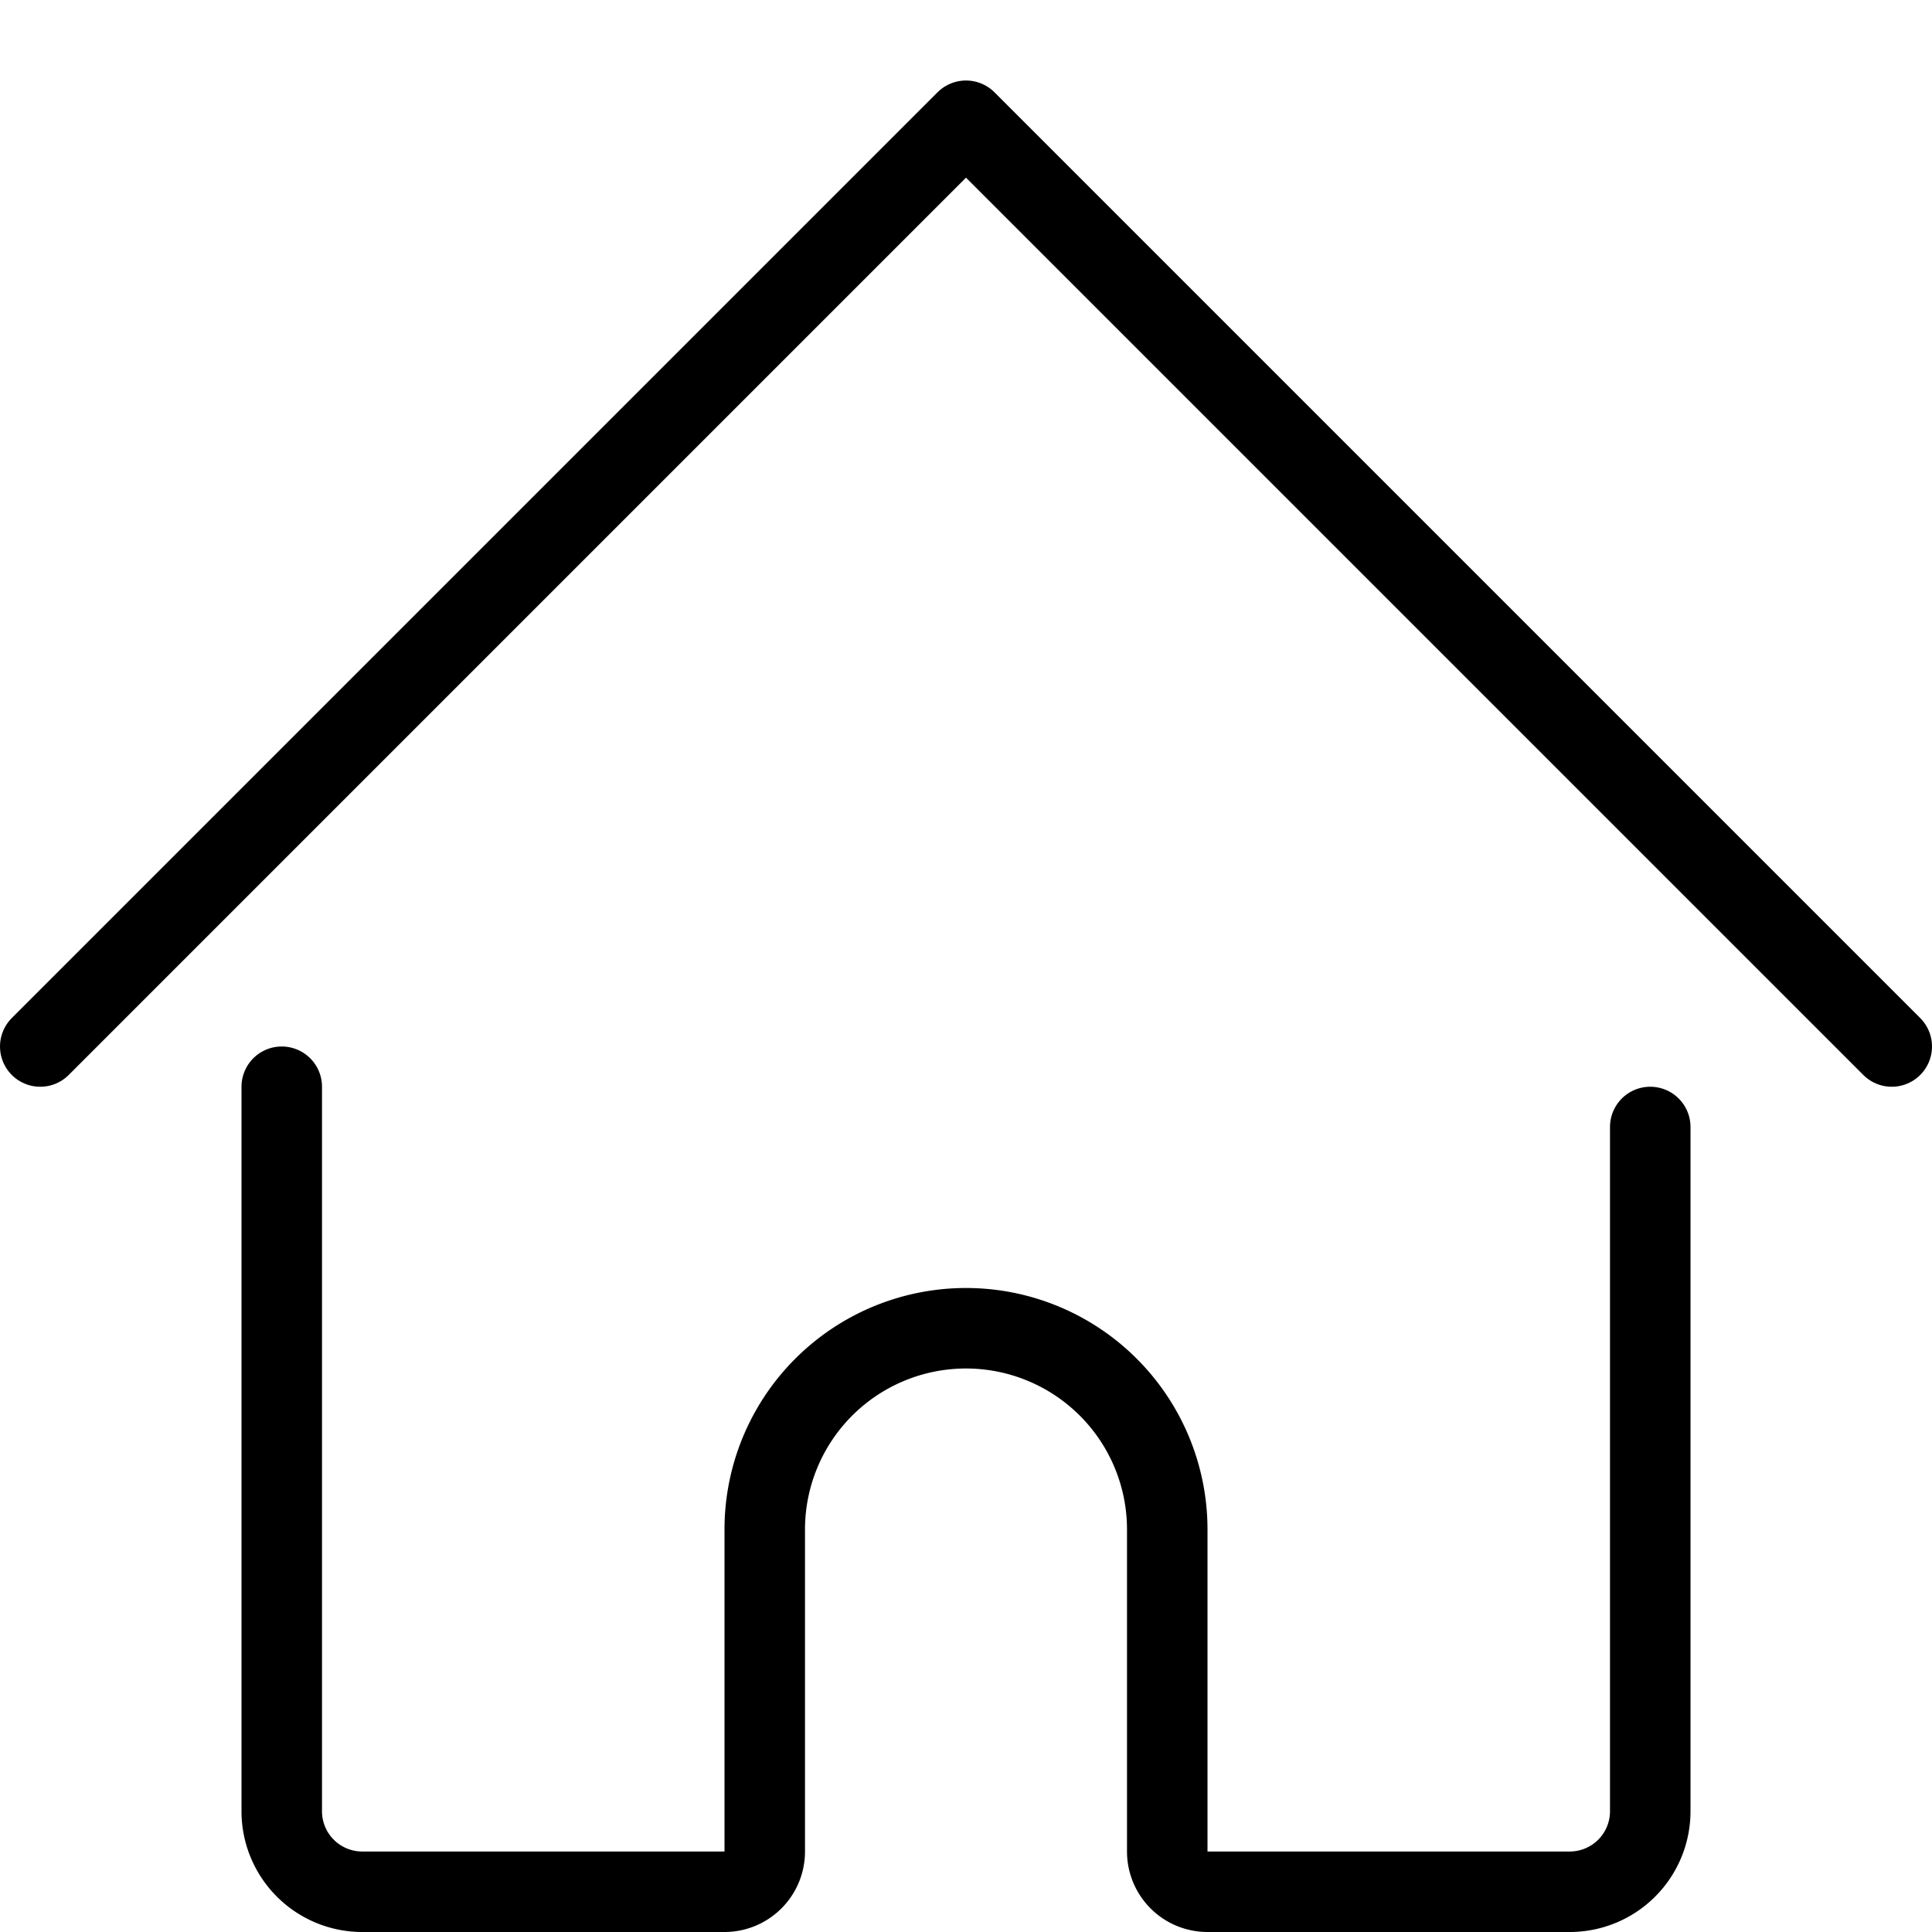
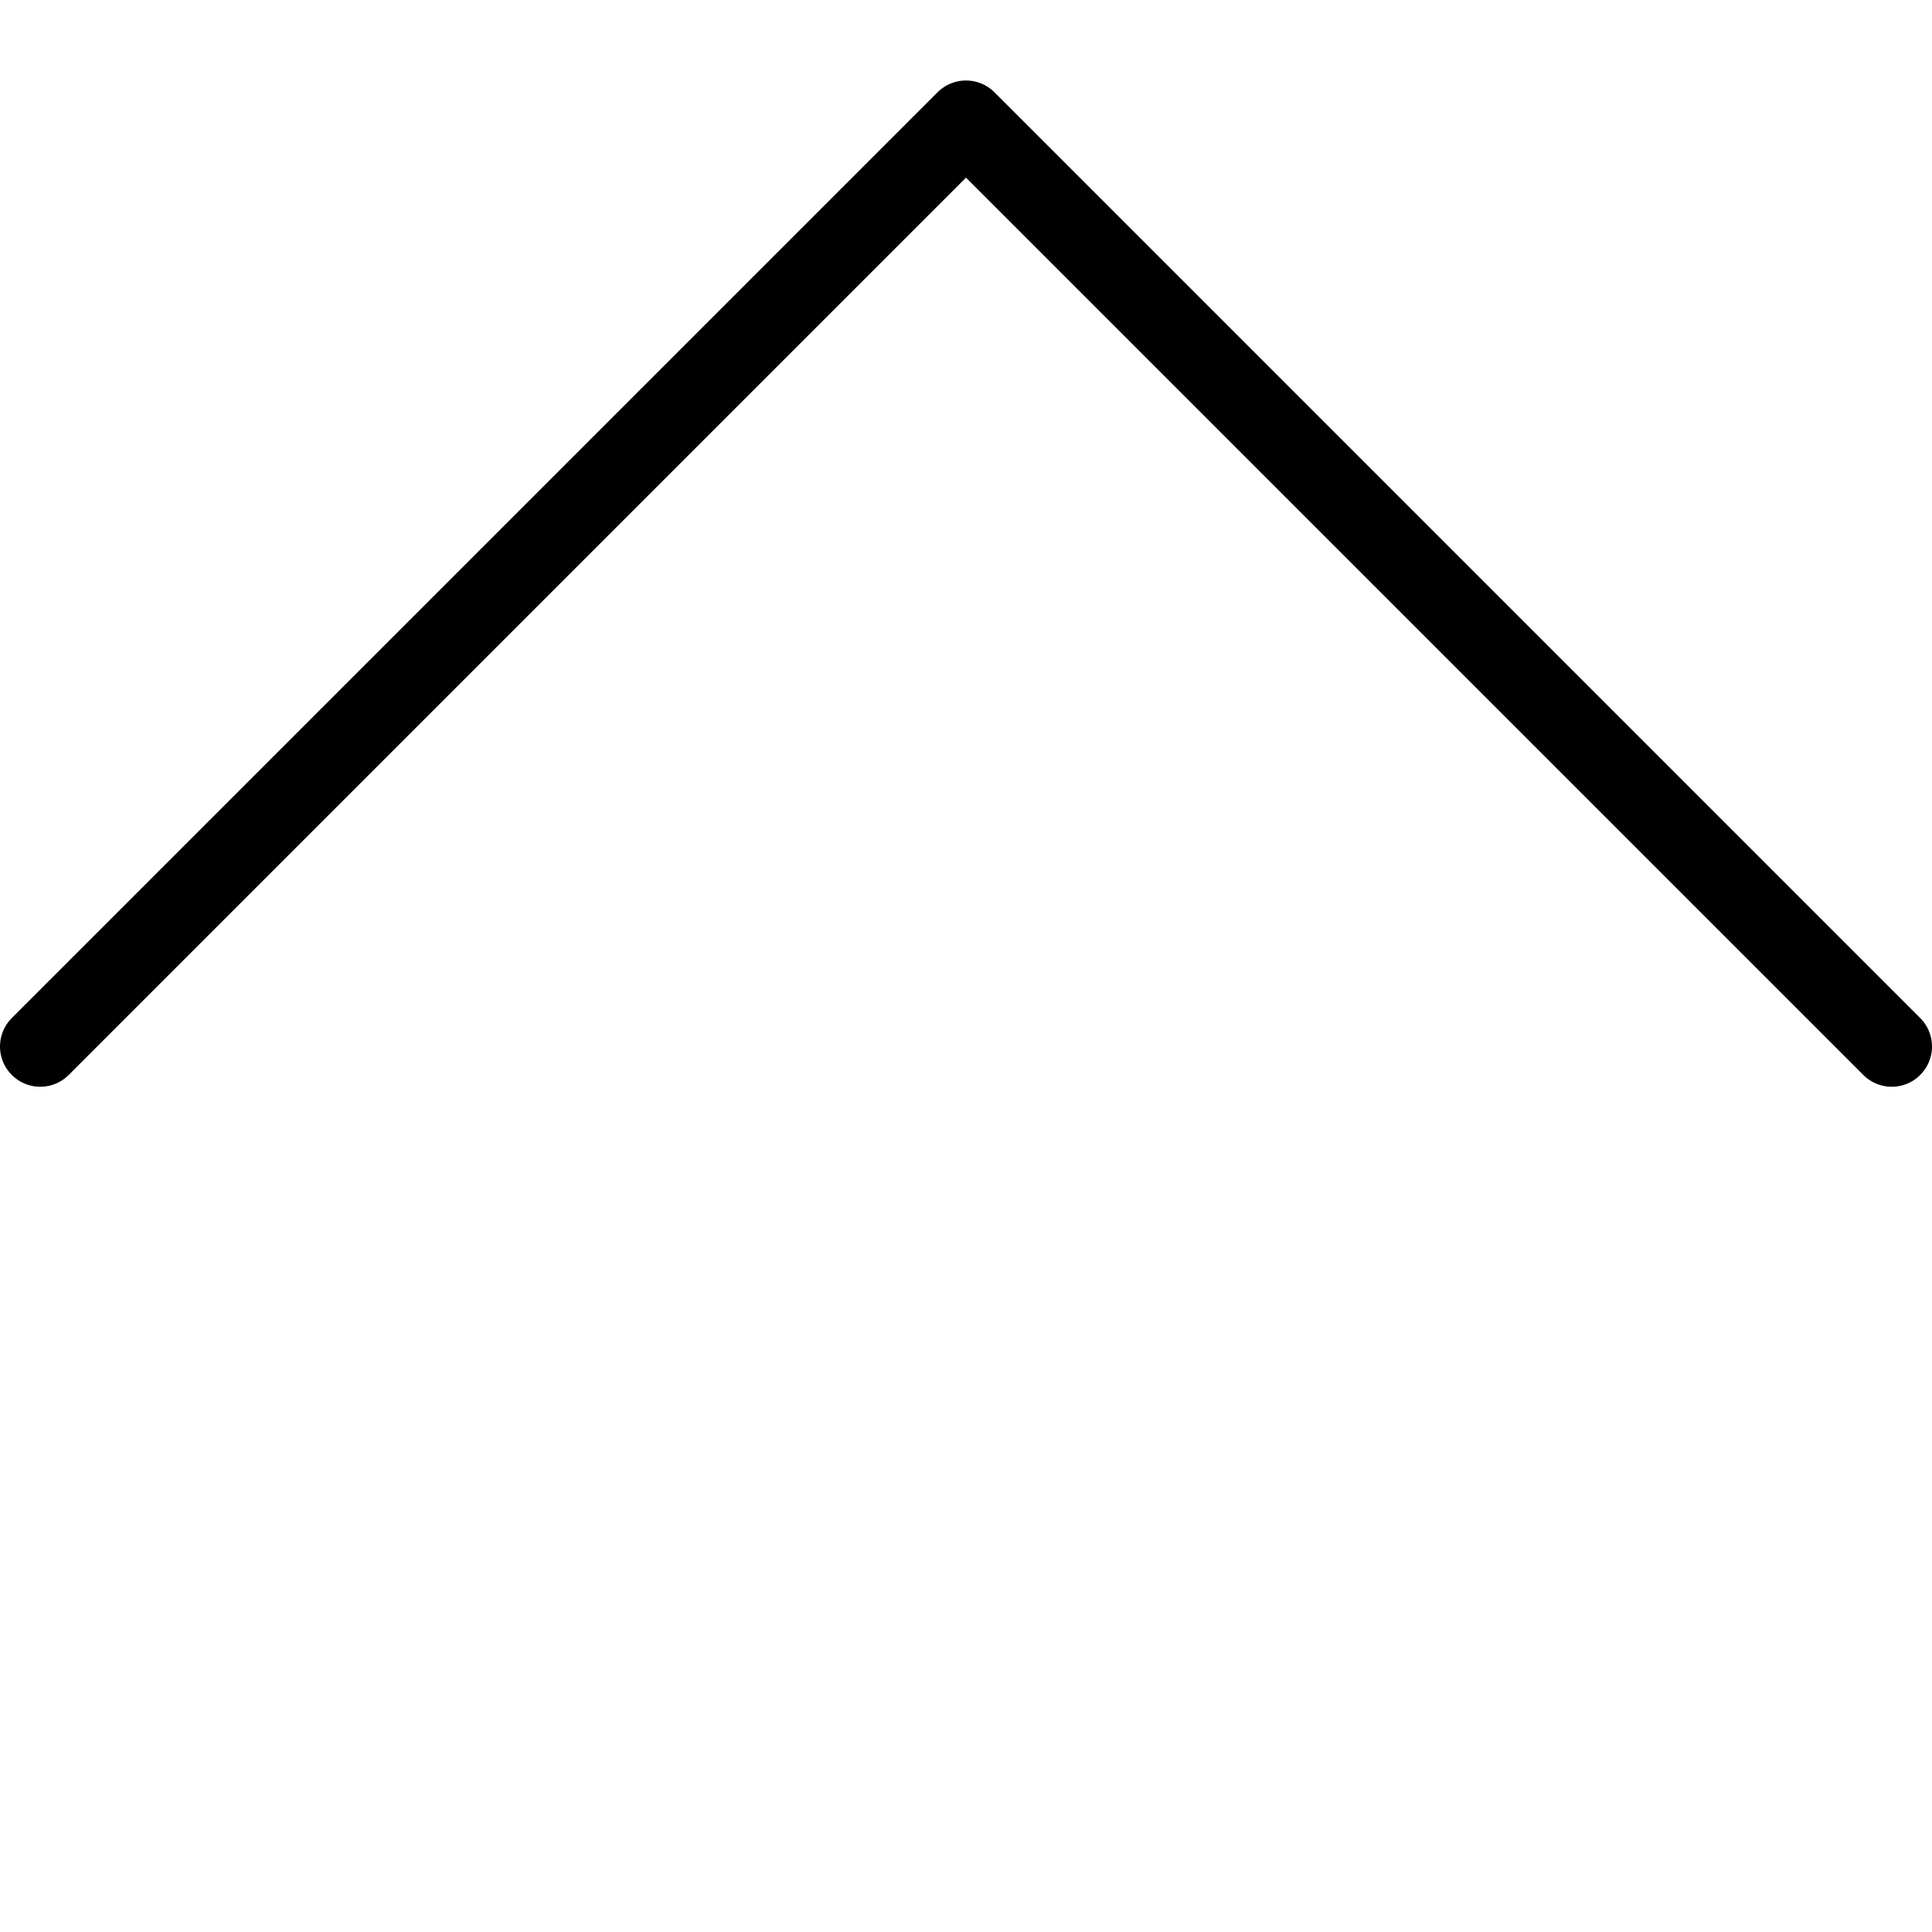
<svg xmlns="http://www.w3.org/2000/svg" viewBox="0 0 24 24">
  <g transform="matrix(1,0,0,1,0,0)">
-     <path d="M3.5,13.5v9a1,1,0,0,0,1,1H9a.5.5,0,0,0,.5-.5V19a2.5,2.5,0,0,1,5,0v4a.5.5,0,0,0,.5.5h4.5a1,1,0,0,0,1-1V14" fill="none" stroke="#000000" stroke-linecap="round" stroke-linejoin="round" />
    <path d="M0.5 13L12 1.5 23.5 13" fill="none" stroke="#000000" stroke-linecap="round" stroke-linejoin="round" />
  </g>
</svg>